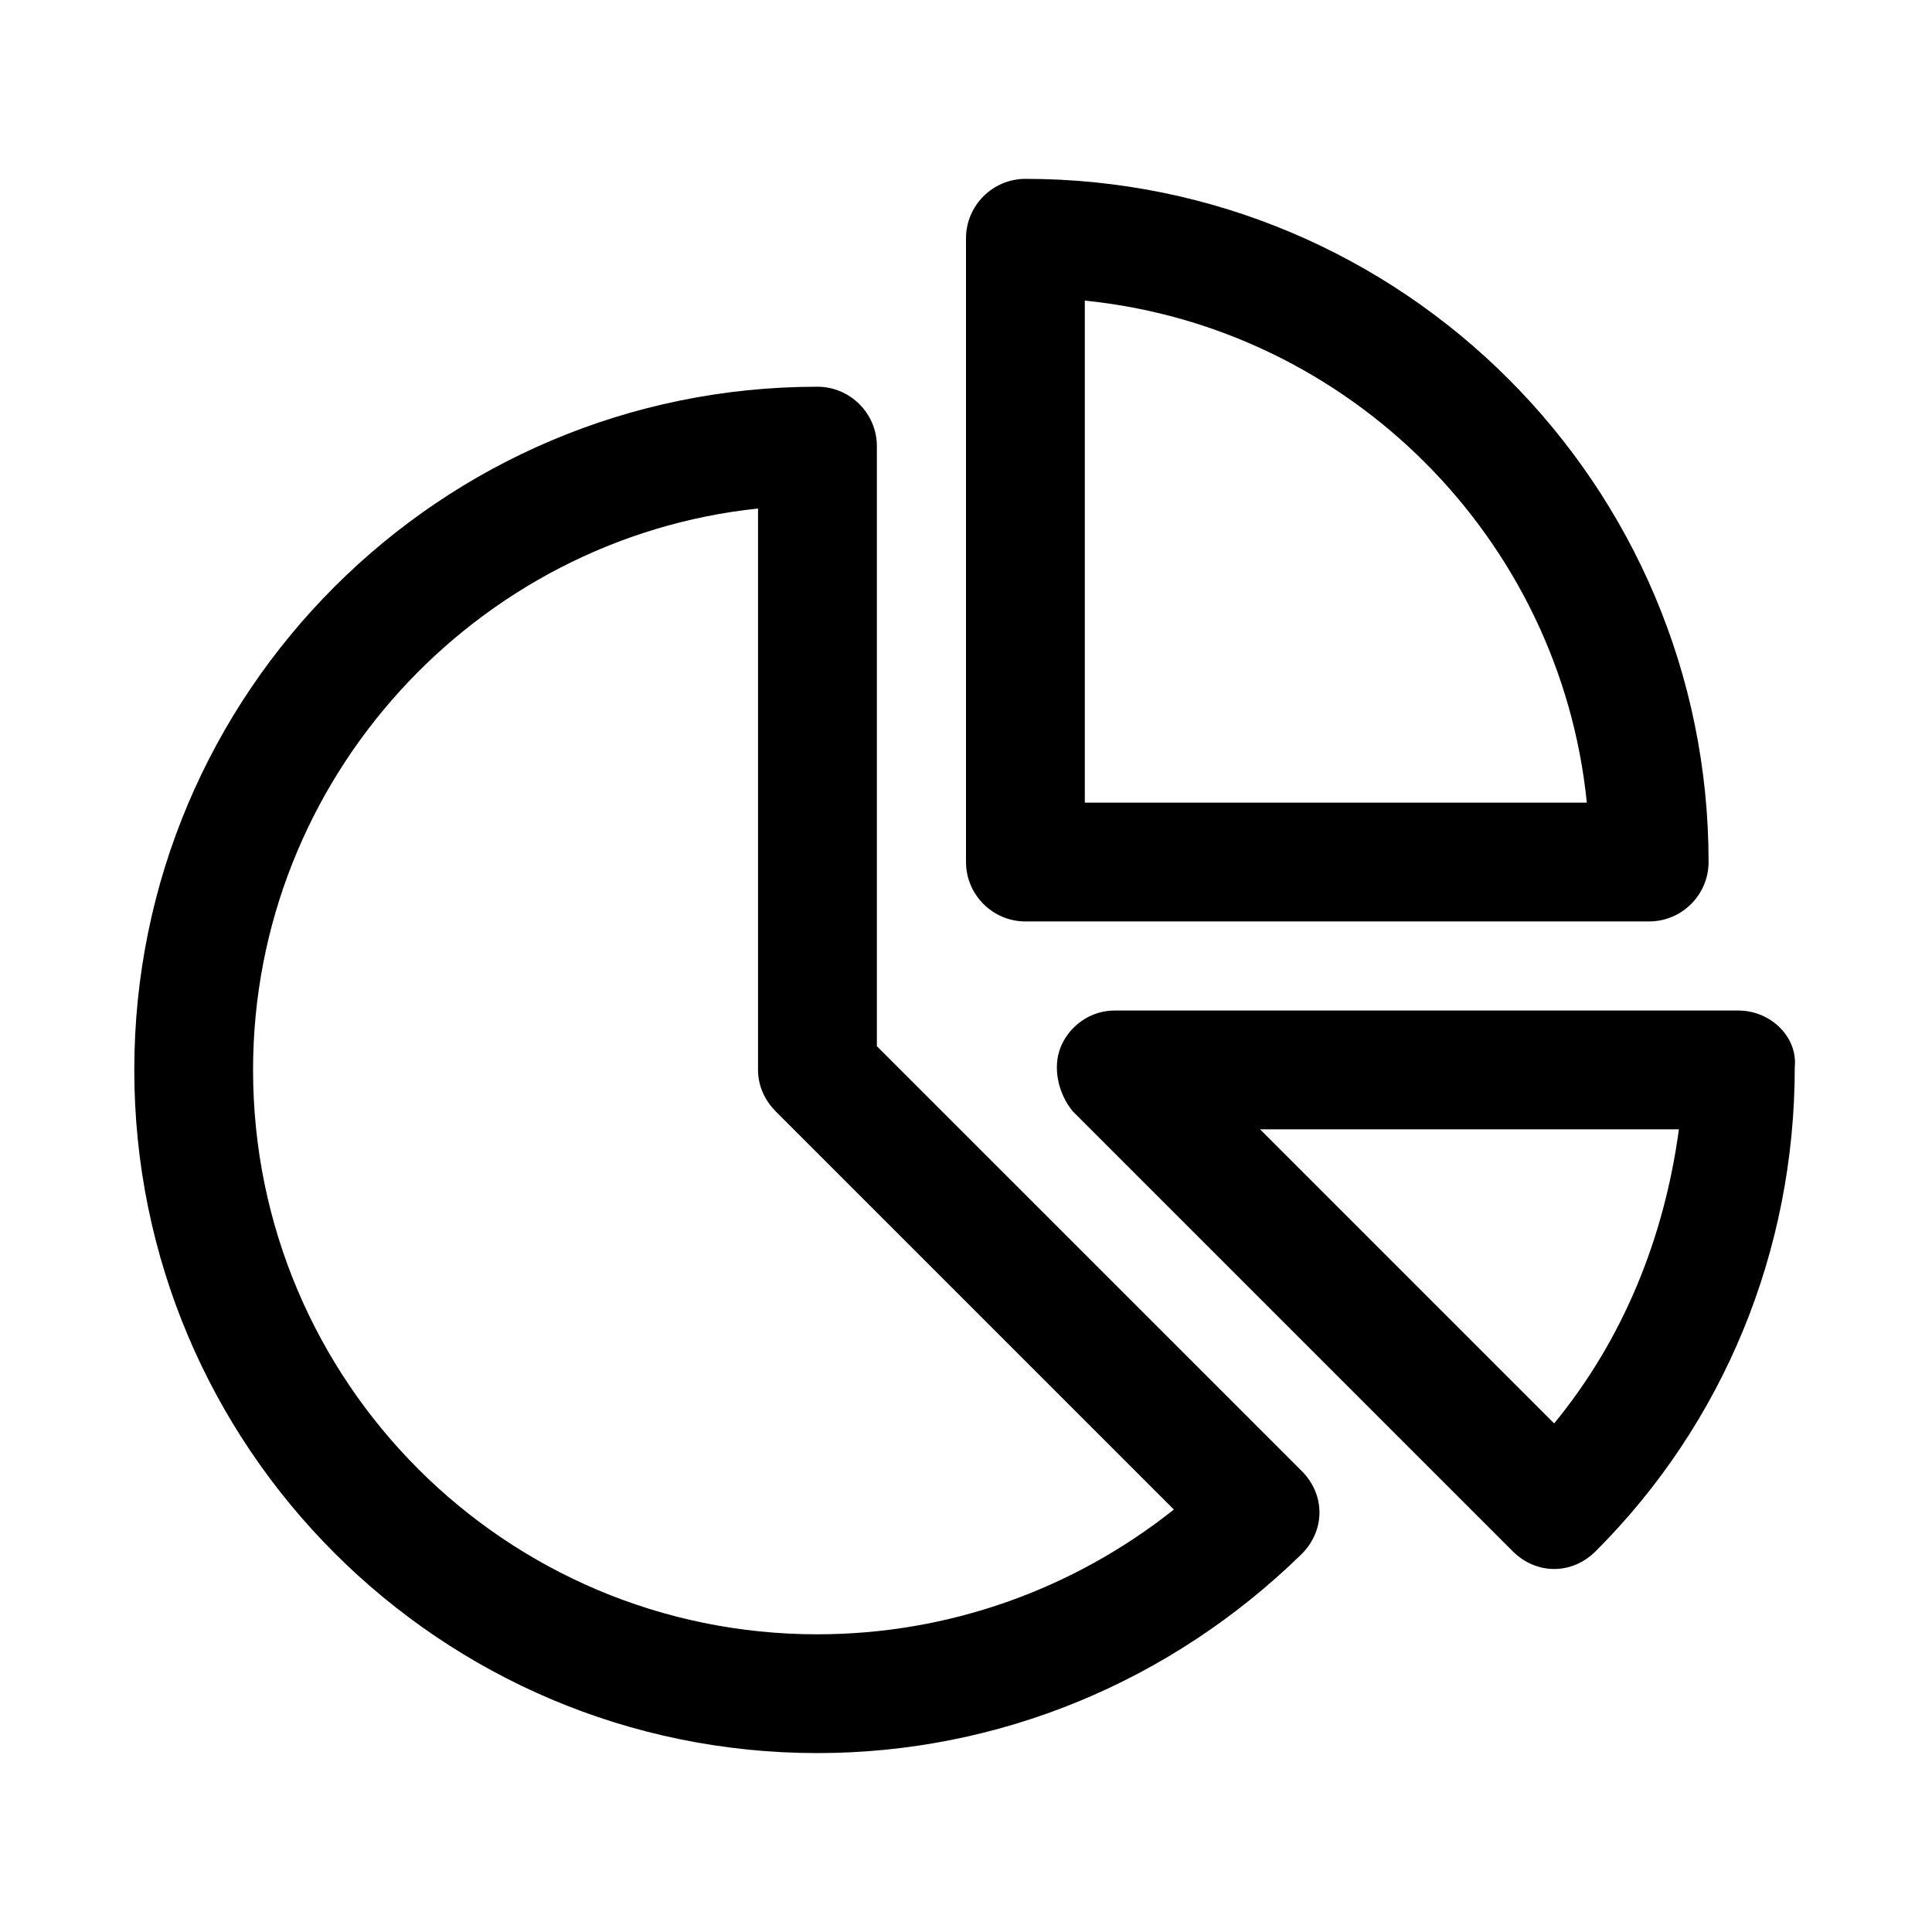
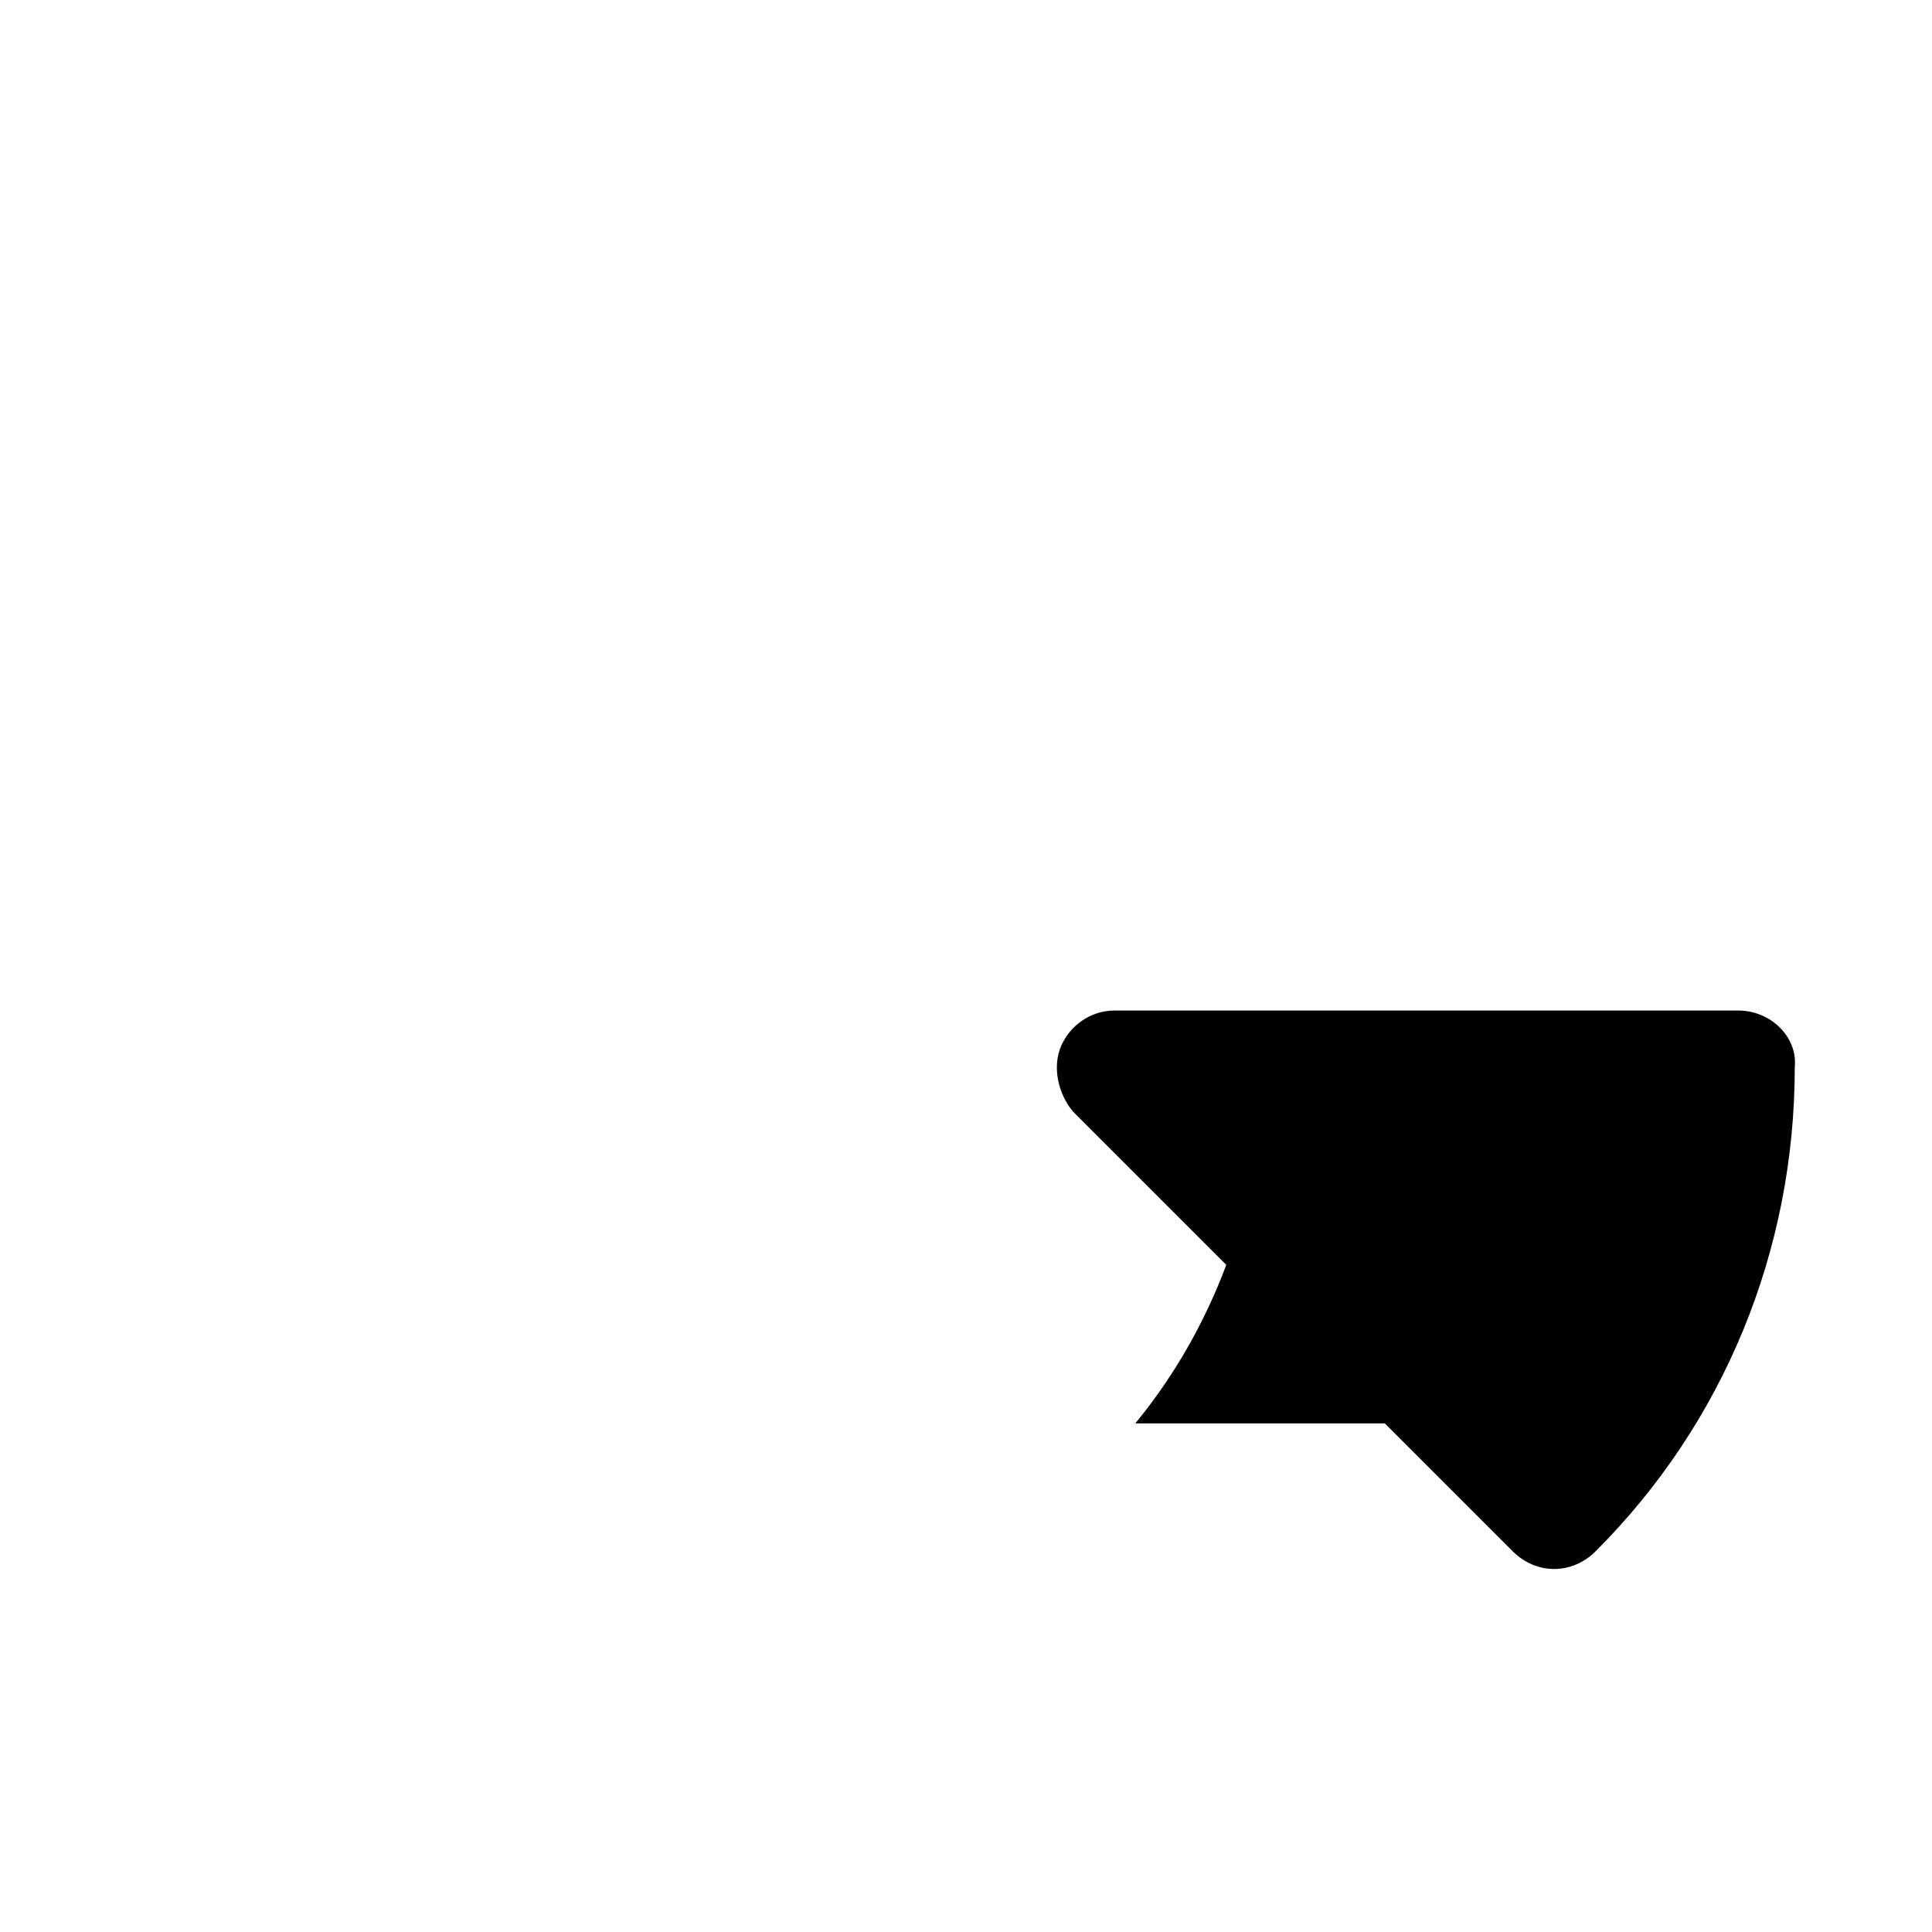
<svg xmlns="http://www.w3.org/2000/svg" fill="#000000" width="800px" height="800px" version="1.1" viewBox="144 144 512 512">
  <g>
-     <path d="m415.74 388.19h165.31c8.66 0 15.742-7.086 15.742-15.742 0-99.977-81.082-181.05-181.05-181.05-8.66 0-15.742 7.086-15.742 15.742v165.31c0 8.656 7.082 15.742 15.742 15.742zm15.746-164.53c70.062 7.086 125.95 62.977 133.04 133.04h-133.04z" />
-     <path d="m376.38 421.25v-159.02c0-8.66-7.086-15.742-15.742-15.742-99.977 0-181.05 81.082-181.05 181.05 0 99.977 81.082 181.05 181.05 181.05 48.02 0 93.676-18.895 128.31-52.742 3.148-3.148 4.723-7.086 4.723-11.02 0-3.938-1.574-7.871-4.723-11.02zm-15.746 155.86c-82.656 0-149.57-66.914-149.57-149.57 0-77.145 59.039-140.91 133.82-148.78v148.78c0 3.938 1.574 7.871 4.723 11.02l105.48 105.48c-26.762 21.262-59.824 33.066-94.461 33.066z" />
-     <path d="m604.67 411.8h-165.31c-6.297 0-11.809 3.938-14.168 9.445-2.363 5.512-0.789 12.594 3.148 17.32l116.51 116.51c3.148 3.148 7.086 4.723 11.02 4.723 3.938 0 7.871-1.574 11.02-4.723 33.852-33.852 52.742-79.508 52.742-128.31 0.785-7.875-6.297-14.961-14.957-14.961zm-48.809 109.42-77.934-77.934h111c-3.934 29.129-14.957 55.895-33.062 77.934z" />
+     <path d="m604.67 411.8h-165.31c-6.297 0-11.809 3.938-14.168 9.445-2.363 5.512-0.789 12.594 3.148 17.32l116.51 116.51c3.148 3.148 7.086 4.723 11.02 4.723 3.938 0 7.871-1.574 11.02-4.723 33.852-33.852 52.742-79.508 52.742-128.31 0.785-7.875-6.297-14.961-14.957-14.961zm-48.809 109.42-77.934-77.934c-3.934 29.129-14.957 55.895-33.062 77.934z" />
  </g>
</svg>